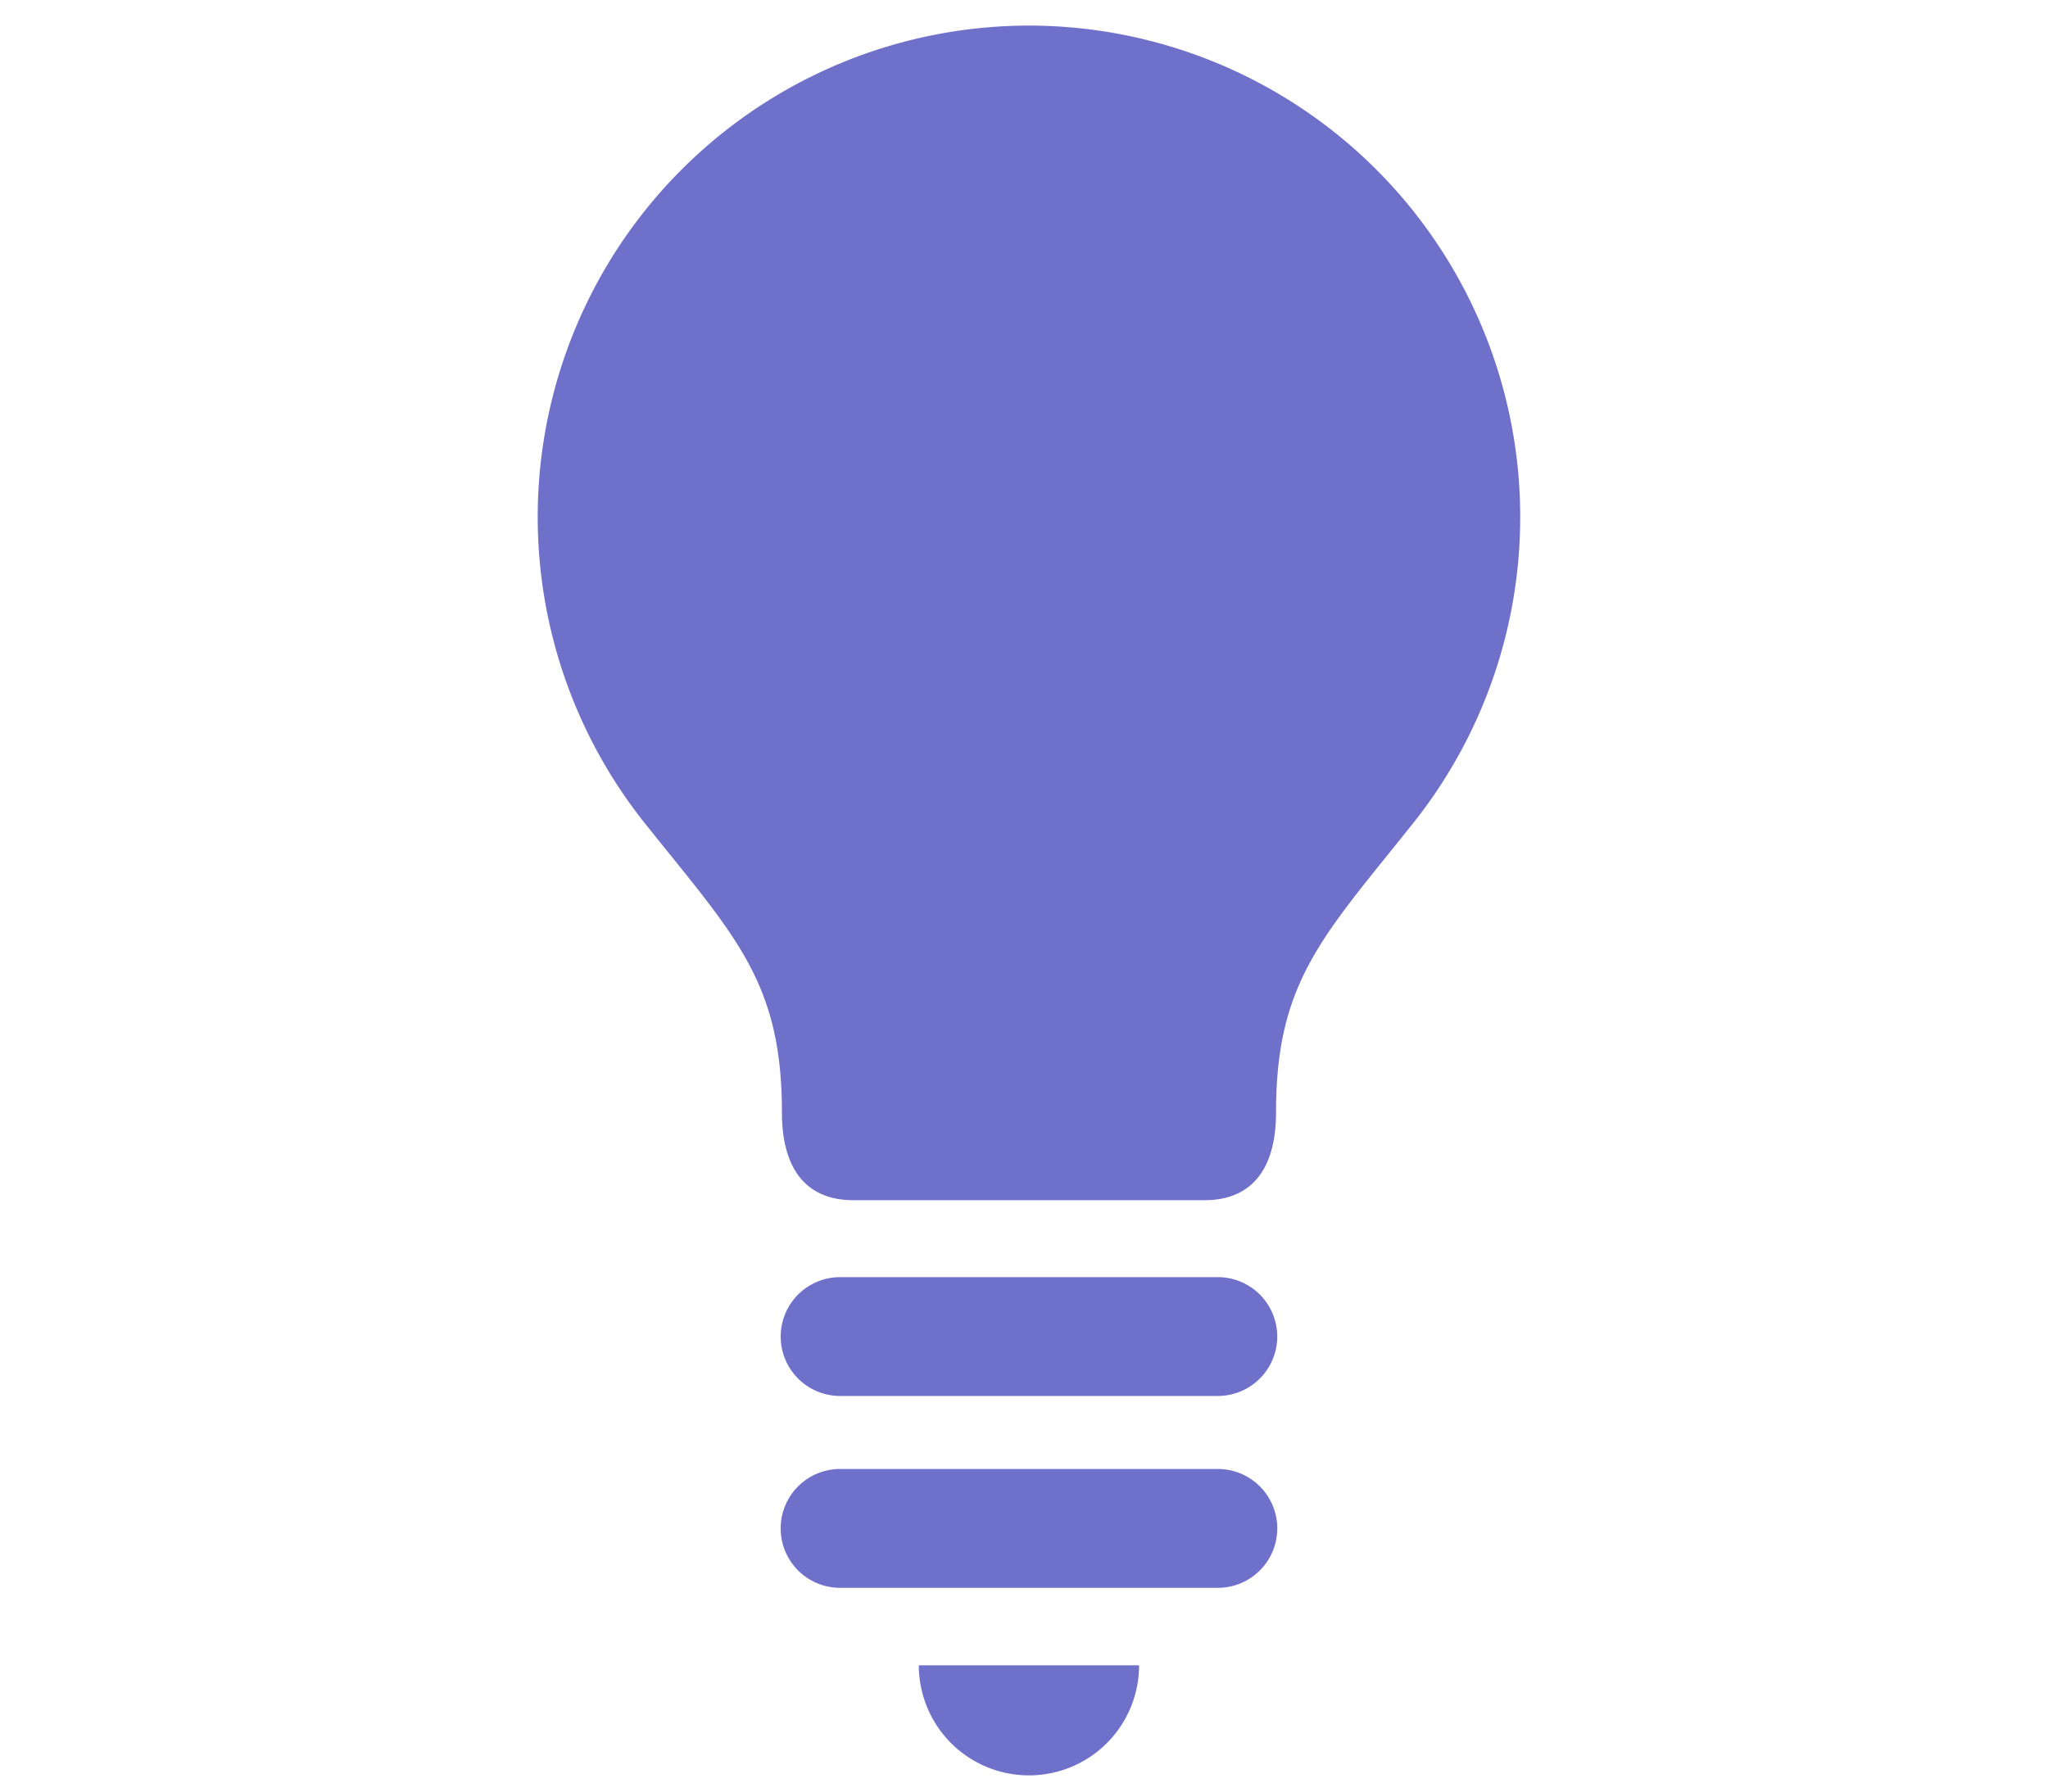
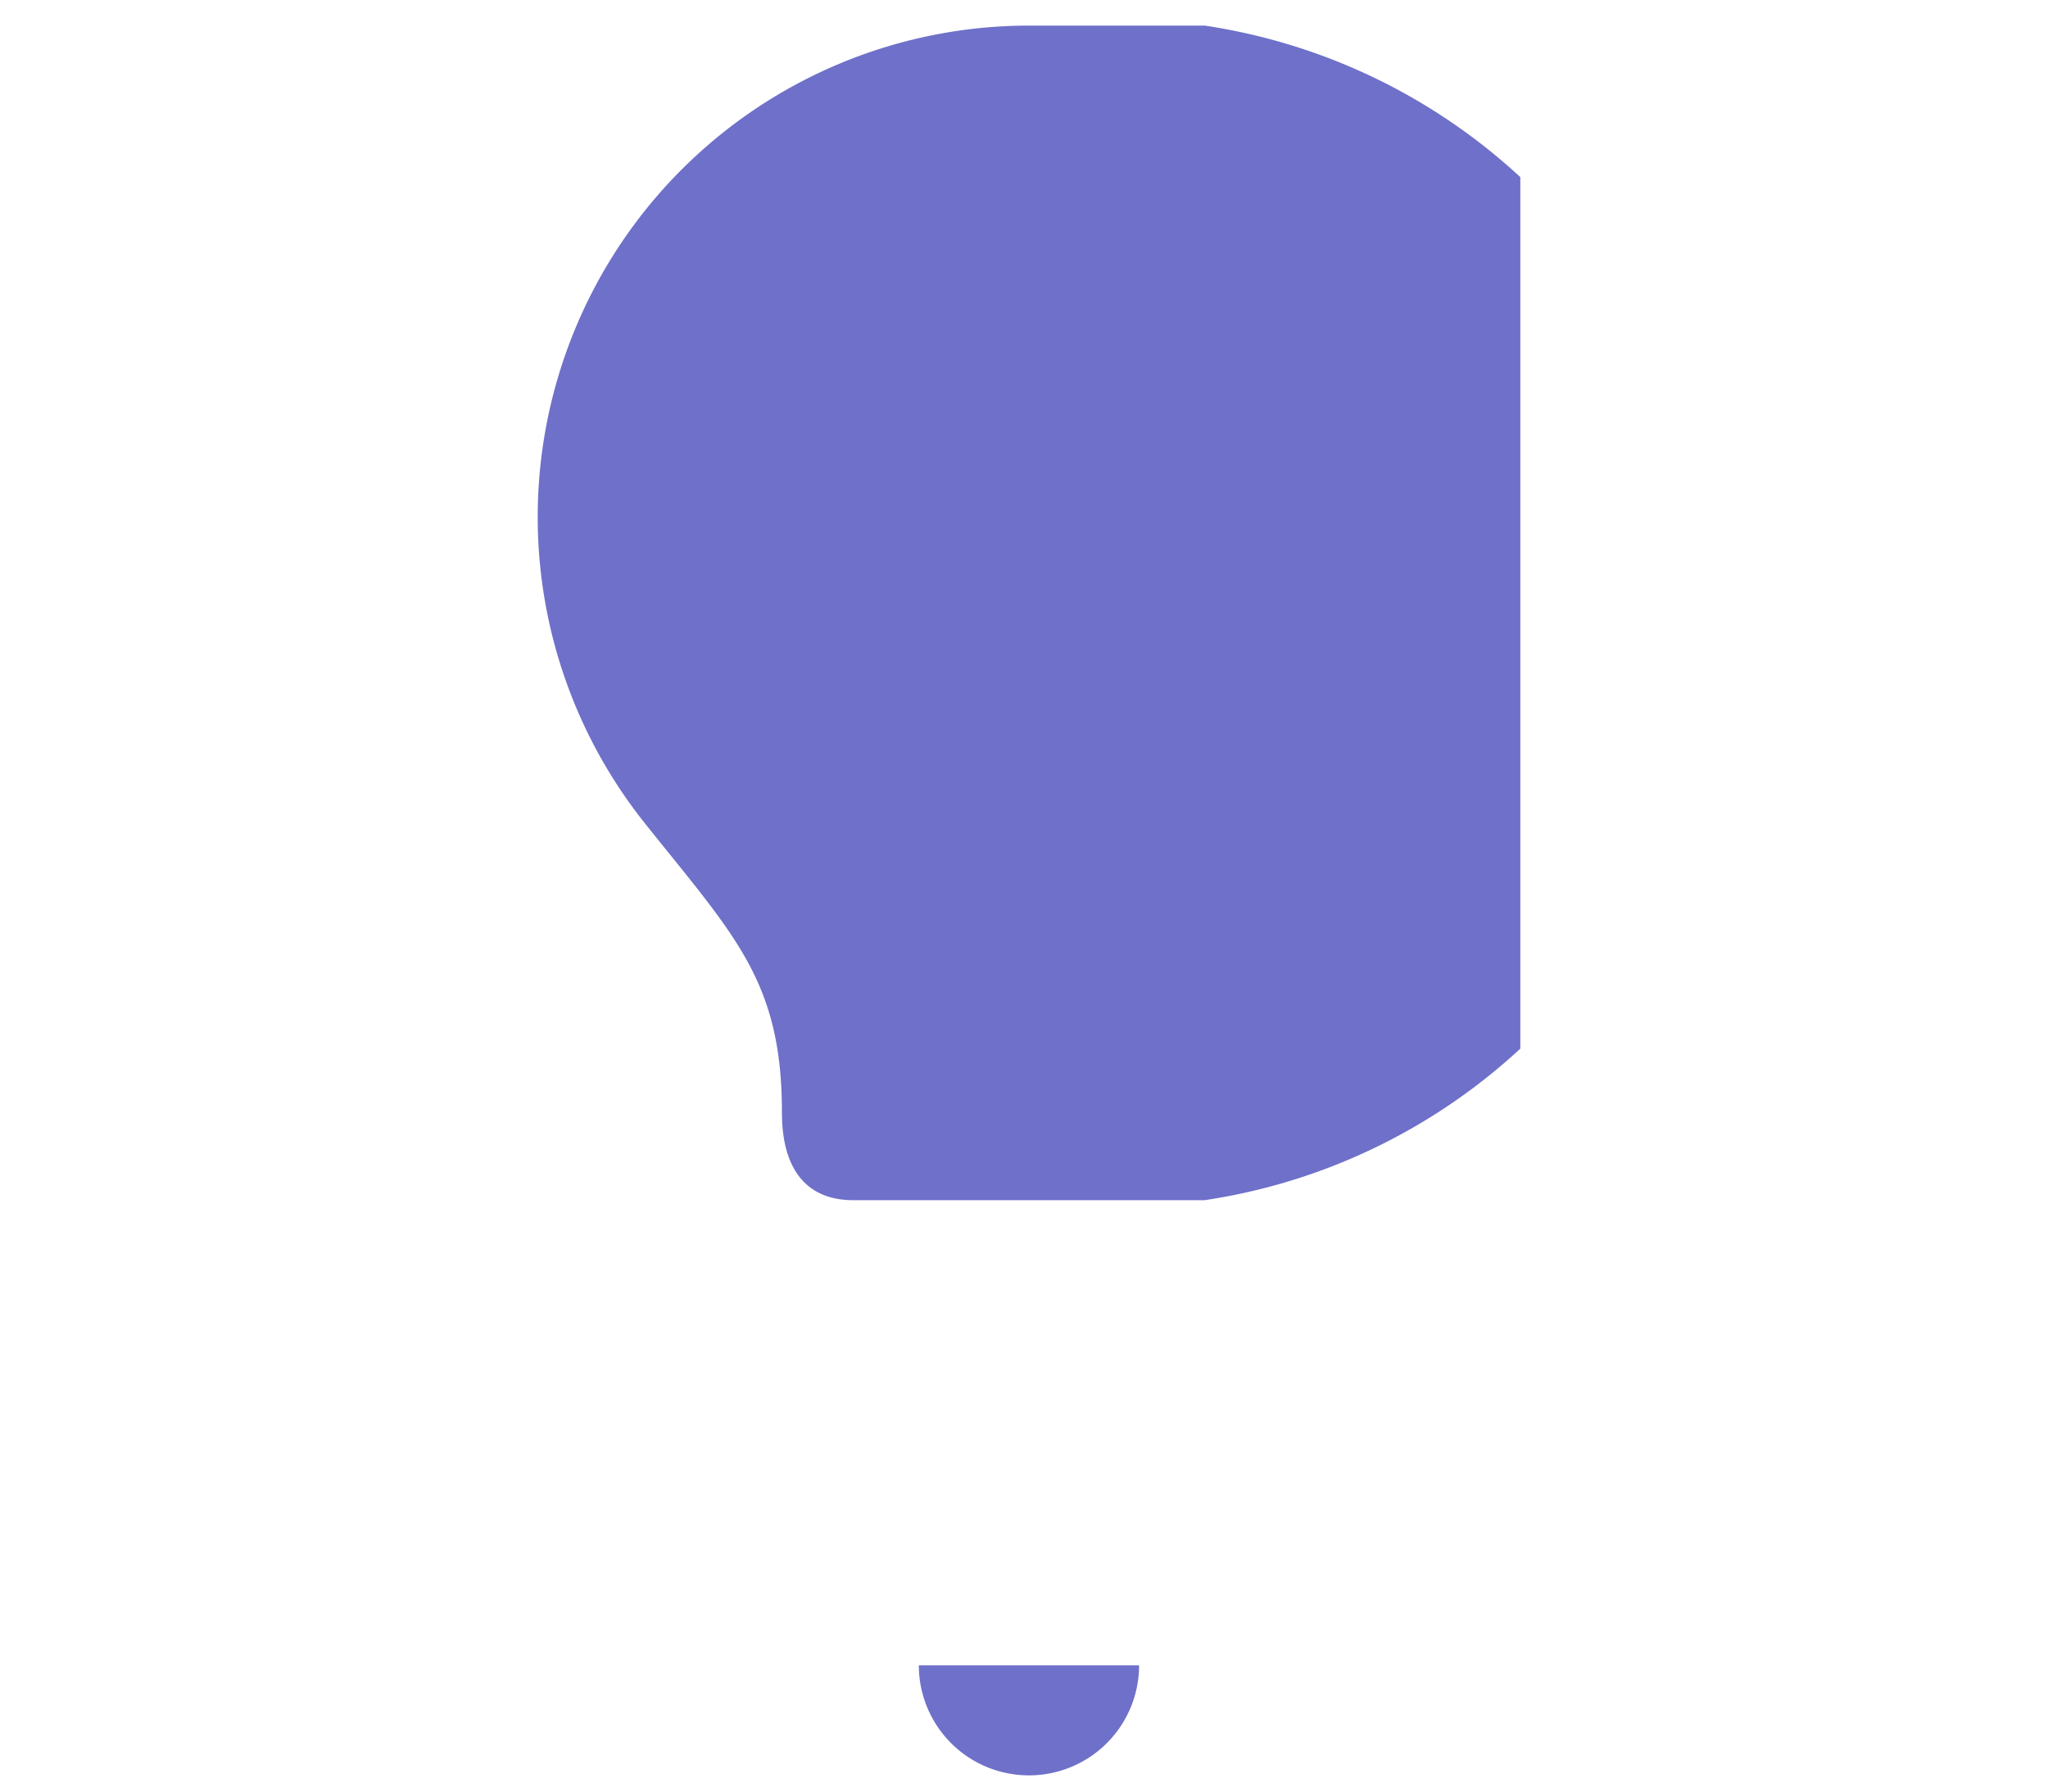
<svg xmlns="http://www.w3.org/2000/svg" width="80" height="70" viewBox="0 0 80 70">
  <defs>
    <clipPath id="a">
      <rect width="38.388" height="68.366" fill="#6e70c9" />
    </clipPath>
  </defs>
  <g transform="translate(21 1)">
    <g clip-path="url(#a)">
-       <path d="M19.195,0A19.2,19.2,0,0,0,4.171,31.143c3.517,4.414,5.373,6.173,5.373,11.318,0,2.36,1.072,3.432,2.787,3.432H26.056c1.717,0,2.789-1.072,2.789-3.432,0-5.145,1.855-6.9,5.372-11.318A19.2,19.2,0,0,0,19.195,0" fill="#6e70c9" />
+       <path d="M19.195,0A19.2,19.2,0,0,0,4.171,31.143c3.517,4.414,5.373,6.173,5.373,11.318,0,2.36,1.072,3.432,2.787,3.432H26.056A19.2,19.2,0,0,0,19.195,0" fill="#6e70c9" />
      <path d="M32.185,124.247a4.3,4.3,0,0,0,4.3-4.3H27.882a4.3,4.3,0,0,0,4.3,4.3" transform="translate(-12.99 -55.881)" fill="#6e70c9" />
-       <path d="M34.854,91.555H20.1a2.321,2.321,0,1,0,0,4.642H34.854a2.321,2.321,0,1,0,0-4.642" transform="translate(-8.283 -42.655)" fill="#6e70c9" />
-       <path d="M34.854,105.588H20.1a2.322,2.322,0,0,0,0,4.644H34.854a2.322,2.322,0,1,0,0-4.644" transform="translate(-8.283 -49.193)" fill="#6e70c9" />
    </g>
    <rect width="80" height="70" transform="translate(-21 -1)" fill="none" />
  </g>
</svg>